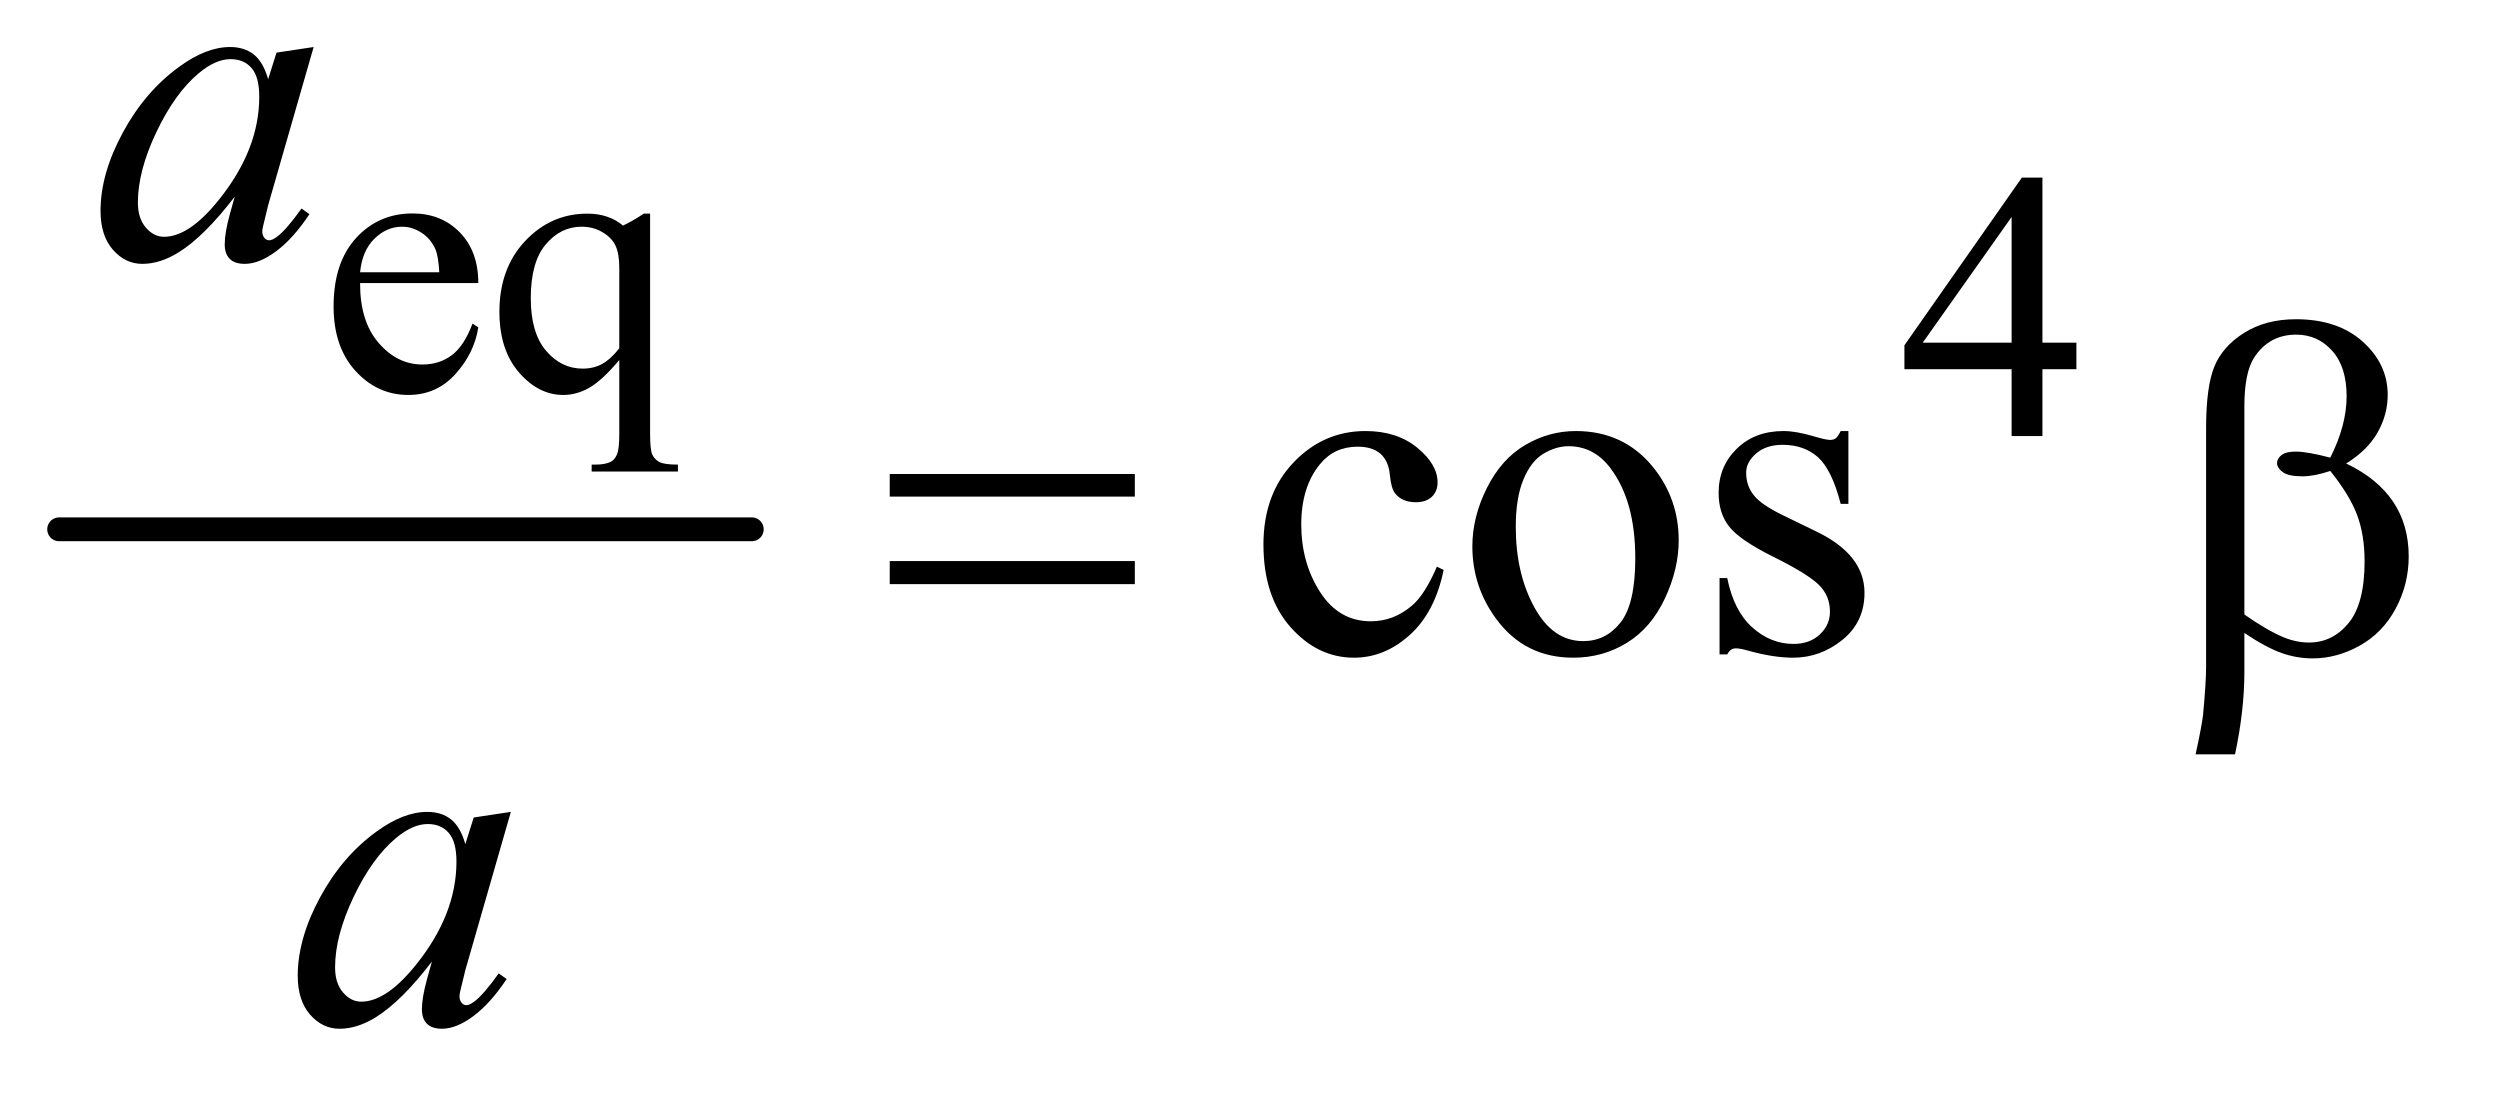
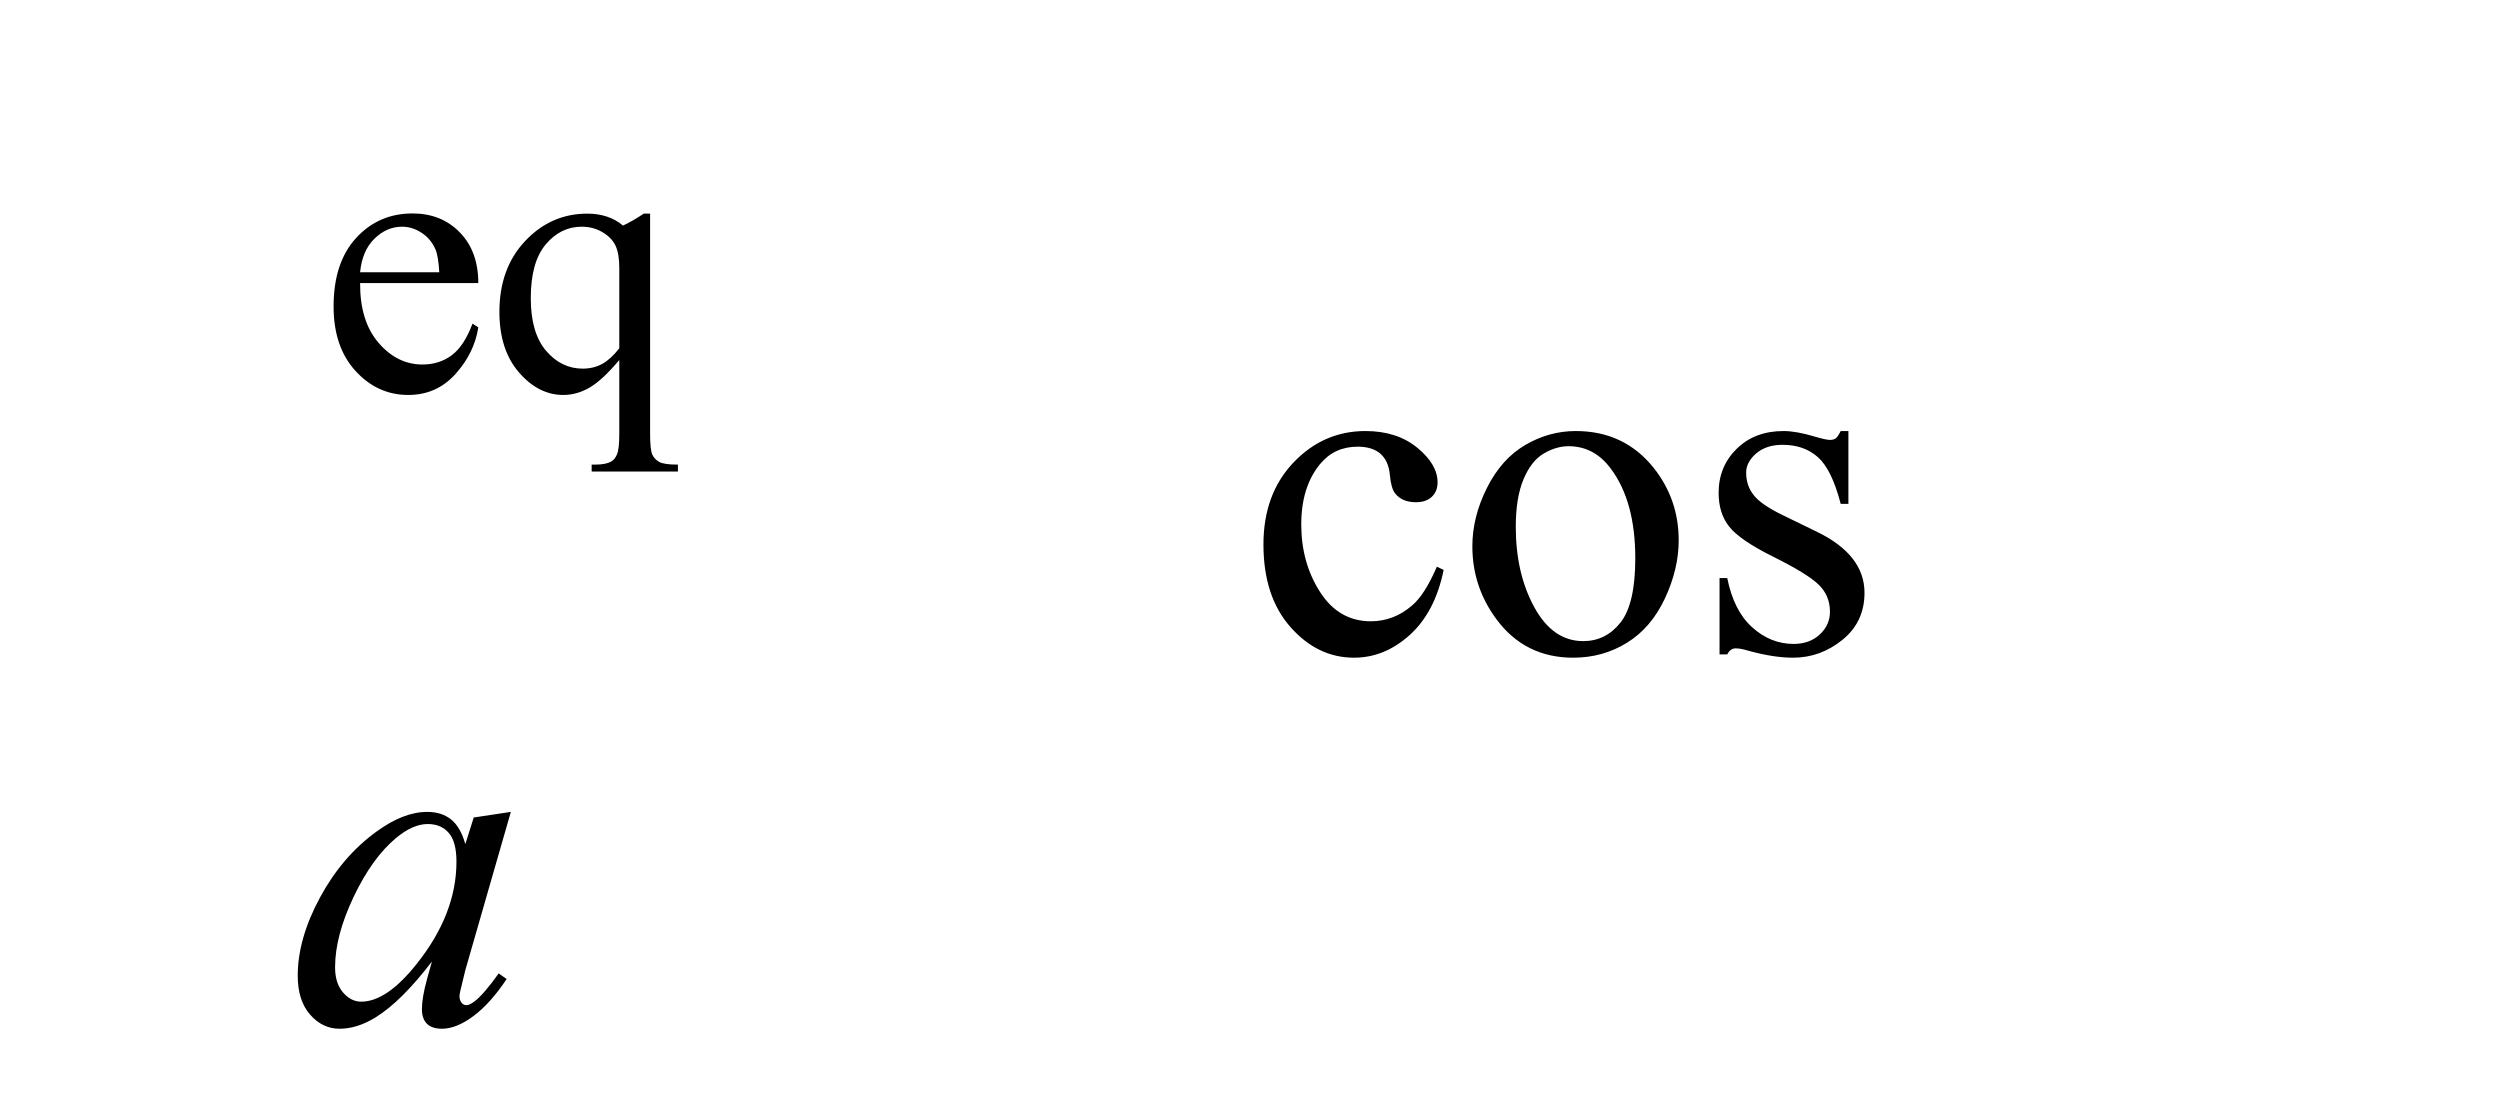
<svg xmlns="http://www.w3.org/2000/svg" stroke-dasharray="none" shape-rendering="auto" font-family="'Dialog'" text-rendering="auto" width="82" fill-opacity="1" color-interpolation="auto" color-rendering="auto" preserveAspectRatio="xMidYMid meet" font-size="12px" viewBox="0 0 82 36" fill="black" stroke="black" image-rendering="auto" stroke-miterlimit="10" stroke-linecap="square" stroke-linejoin="miter" font-style="normal" stroke-width="1" height="36" stroke-dashoffset="0" font-weight="normal" stroke-opacity="1">
  <defs id="genericDefs" />
  <g>
    <defs id="defs1">
      <clipPath clipPathUnits="userSpaceOnUse" id="clipPath1">
-         <path d="M0.753 5.352 L52.224 5.352 L52.224 27.855 L0.753 27.855 L0.753 5.352 Z" />
-       </clipPath>
+         </clipPath>
      <clipPath clipPathUnits="userSpaceOnUse" id="clipPath2">
        <path d="M24.051 171.542 L24.051 892.801 L1668.511 892.801 L1668.511 171.542 Z" />
      </clipPath>
    </defs>
    <g stroke-width="16" transform="scale(1.576,1.576) translate(-0.753,-5.352) matrix(0.031,0,0,0.031,0,0)" stroke-linejoin="round" stroke-linecap="round">
-       <line y2="528" fill="none" x1="64" clip-path="url(#clipPath2)" x2="529" y1="528" />
-     </g>
+       </g>
    <g transform="matrix(0.049,0,0,0.049,-1.186,-8.434)">
      <path d="M265.25 361.625 Q265.125 387.125 277.625 401.625 Q290.125 416.125 307 416.125 Q318.25 416.125 326.562 409.938 Q334.875 403.75 340.5 388.75 L344.375 391.25 Q341.75 408.375 329.125 422.438 Q316.5 436.5 297.5 436.5 Q276.875 436.5 262.188 420.438 Q247.5 404.375 247.5 377.25 Q247.5 347.875 262.562 331.438 Q277.625 315 300.375 315 Q319.625 315 332 327.688 Q344.375 340.375 344.375 361.625 L265.25 361.625 ZM265.25 354.375 L318.25 354.375 Q317.625 343.375 315.625 338.875 Q312.5 331.875 306.312 327.875 Q300.125 323.875 293.375 323.875 Q283 323.875 274.812 331.938 Q266.625 340 265.25 354.375 ZM459.375 315.125 L459.375 462.375 Q459.375 473.375 460.875 476.5 Q462.375 479.625 465.562 481.375 Q468.75 483.125 478 483.125 L478 487.75 L420.25 487.75 L420.25 483.125 L422.625 483.125 Q429.625 483.125 433.25 481.125 Q435.75 479.75 437.25 476.188 Q438.75 472.625 438.75 462.375 L438.75 413.125 Q427.375 426.625 418.875 431.562 Q410.375 436.5 401.25 436.5 Q384.625 436.5 371.562 421.375 Q358.5 406.25 358.5 380.875 Q358.5 351.75 375.75 333.438 Q393 315.125 417.375 315.125 Q424.5 315.125 430.5 317.125 Q436.5 319.125 441.25 323.125 Q448.5 319.625 455.125 315.125 L459.375 315.125 ZM438.75 405.25 L438.75 351.5 Q438.75 342.125 436.312 336.75 Q433.875 331.375 427.625 327.625 Q421.375 323.875 413.5 323.875 Q399.5 323.875 389.5 335.75 Q379.5 347.625 379.5 371.75 Q379.5 394.875 389.688 406.875 Q399.875 418.875 414.25 418.875 Q421.625 418.875 427.375 415.688 Q433.125 412.5 438.75 405.25 Z" stroke="none" clip-path="url(#clipPath2)" />
    </g>
    <g transform="matrix(0.049,0,0,0.049,-1.186,-8.434)">
-       <path d="M1414.125 401.5 L1414.125 419.25 L1391.375 419.25 L1391.375 464 L1370.75 464 L1370.75 419.25 L1299 419.25 L1299 403.25 L1377.625 291 L1391.375 291 L1391.375 401.5 L1414.125 401.5 ZM1370.75 401.5 L1370.75 317.375 L1311.25 401.5 L1370.75 401.5 Z" stroke="none" clip-path="url(#clipPath2)" />
-     </g>
+       </g>
    <g transform="matrix(0.049,0,0,0.049,-1.186,-8.434)">
      <path d="M990.562 553.625 Q984.781 581.906 967.906 597.141 Q951.031 612.375 930.562 612.375 Q906.188 612.375 888.062 591.906 Q869.938 571.438 869.938 536.594 Q869.938 502.844 890.016 481.75 Q910.094 460.656 938.219 460.656 Q959.312 460.656 972.906 471.828 Q986.5 483 986.5 495.031 Q986.5 500.969 982.672 504.641 Q978.844 508.312 971.969 508.312 Q962.75 508.312 958.062 502.375 Q955.406 499.094 954.547 489.875 Q953.688 480.656 948.219 475.812 Q942.75 471.125 933.062 471.125 Q917.438 471.125 907.906 482.688 Q895.25 498 895.25 523.156 Q895.25 548.781 907.828 568.391 Q920.406 588 941.812 588 Q957.125 588 969.312 577.531 Q977.906 570.344 986.031 551.438 L990.562 553.625 ZM1079 460.656 Q1111.5 460.656 1131.188 485.344 Q1147.906 506.438 1147.906 533.781 Q1147.906 553 1138.688 572.688 Q1129.469 592.375 1113.297 602.375 Q1097.125 612.375 1077.281 612.375 Q1044.938 612.375 1025.875 586.594 Q1009.781 564.875 1009.781 537.844 Q1009.781 518.156 1019.547 498.703 Q1029.312 479.25 1045.25 469.953 Q1061.188 460.656 1079 460.656 ZM1074.156 470.812 Q1065.875 470.812 1057.516 475.734 Q1049.156 480.656 1044 493 Q1038.844 505.344 1038.844 524.719 Q1038.844 555.969 1051.266 578.625 Q1063.688 601.281 1084 601.281 Q1099.156 601.281 1109 588.781 Q1118.844 576.281 1118.844 545.812 Q1118.844 507.688 1102.438 485.812 Q1091.344 470.812 1074.156 470.812 ZM1261.5 460.656 L1261.5 509.406 L1256.344 509.406 Q1250.406 486.438 1241.109 478.156 Q1231.812 469.875 1217.438 469.875 Q1206.5 469.875 1199.781 475.656 Q1193.062 481.438 1193.062 488.469 Q1193.062 497.219 1198.062 503.469 Q1202.906 509.875 1217.75 517.062 L1240.562 528.156 Q1272.281 543.625 1272.281 568.938 Q1272.281 588.469 1257.516 600.422 Q1242.75 612.375 1224.469 612.375 Q1211.344 612.375 1194.469 607.688 Q1189.312 606.125 1186.031 606.125 Q1182.438 606.125 1180.406 610.188 L1175.25 610.188 L1175.25 559.094 L1180.406 559.094 Q1184.781 580.969 1197.125 592.062 Q1209.469 603.156 1224.781 603.156 Q1235.562 603.156 1242.359 596.828 Q1249.156 590.5 1249.156 581.594 Q1249.156 570.812 1241.578 563.469 Q1234 556.125 1211.344 544.875 Q1188.688 533.625 1181.656 524.562 Q1174.625 515.656 1174.625 502.062 Q1174.625 484.406 1186.734 472.531 Q1198.844 460.656 1218.062 460.656 Q1226.5 460.656 1238.531 464.25 Q1246.5 466.594 1249.156 466.594 Q1251.656 466.594 1253.062 465.5 Q1254.469 464.406 1256.344 460.656 L1261.5 460.656 Z" stroke="none" clip-path="url(#clipPath2)" />
    </g>
    <g transform="matrix(0.049,0,0,0.049,-1.186,-8.434)">
-       <path d="M234.156 203.594 L203.688 309.531 L200.25 323.75 Q199.781 325.781 199.781 327.188 Q199.781 329.688 201.344 331.562 Q202.594 332.969 204.469 332.969 Q206.5 332.969 209.781 330.469 Q215.875 325.938 226.031 311.719 L231.344 315.469 Q220.562 331.719 209.156 340.234 Q197.75 348.75 188.062 348.75 Q181.344 348.75 177.984 345.391 Q174.625 342.031 174.625 335.625 Q174.625 327.969 178.062 315.469 L181.344 303.75 Q160.875 330.469 143.688 341.094 Q131.344 348.75 119.469 348.75 Q108.062 348.75 99.781 339.297 Q91.5 329.844 91.5 313.281 Q91.5 288.438 106.422 260.859 Q121.344 233.281 144.312 216.719 Q162.281 203.594 178.219 203.594 Q187.75 203.594 194.078 208.594 Q200.406 213.594 203.688 225.156 L209.312 207.344 L234.156 203.594 ZM178.531 211.719 Q168.531 211.719 157.281 221.094 Q141.344 234.375 128.922 260.469 Q116.5 286.562 116.5 307.656 Q116.5 318.281 121.812 324.453 Q127.125 330.625 134 330.625 Q151.031 330.625 171.031 305.469 Q197.75 272.031 197.75 236.875 Q197.75 223.594 192.594 217.656 Q187.438 211.719 178.531 211.719 Z" stroke="none" clip-path="url(#clipPath2)" />
-     </g>
+       </g>
    <g transform="matrix(0.049,0,0,0.049,-1.186,-8.434)">
      <path d="M366.156 715.594 L335.688 821.531 L332.25 835.75 Q331.781 837.781 331.781 839.188 Q331.781 841.688 333.344 843.562 Q334.594 844.969 336.469 844.969 Q338.5 844.969 341.781 842.469 Q347.875 837.938 358.031 823.719 L363.344 827.469 Q352.562 843.719 341.156 852.234 Q329.75 860.75 320.062 860.75 Q313.344 860.75 309.984 857.391 Q306.625 854.031 306.625 847.625 Q306.625 839.969 310.062 827.469 L313.344 815.75 Q292.875 842.469 275.688 853.094 Q263.344 860.75 251.469 860.75 Q240.062 860.75 231.781 851.297 Q223.5 841.844 223.5 825.281 Q223.5 800.438 238.422 772.859 Q253.344 745.281 276.312 728.719 Q294.281 715.594 310.219 715.594 Q319.75 715.594 326.078 720.594 Q332.406 725.594 335.688 737.156 L341.312 719.344 L366.156 715.594 ZM310.531 723.719 Q300.531 723.719 289.281 733.094 Q273.344 746.375 260.922 772.469 Q248.5 798.562 248.5 819.656 Q248.5 830.281 253.812 836.453 Q259.125 842.625 266 842.625 Q283.031 842.625 303.031 817.469 Q329.75 784.031 329.75 748.875 Q329.75 735.594 324.594 729.656 Q319.438 723.719 310.531 723.719 Z" stroke="none" clip-path="url(#clipPath2)" />
    </g>
    <g transform="matrix(0.049,0,0,0.049,-1.186,-8.434)">
-       <path d="M619.781 489.406 L783.844 489.406 L783.844 504.562 L619.781 504.562 L619.781 489.406 ZM619.781 547.688 L783.844 547.688 L783.844 563.156 L619.781 563.156 L619.781 547.688 ZM1526.562 595.812 L1526.562 622.219 Q1526.562 647.531 1520.312 677.062 L1493.906 677.062 Q1498.125 657.688 1498.906 650.656 Q1500.938 628.781 1500.938 618.625 L1500.938 458.938 Q1500.938 430.969 1506.484 417.453 Q1512.031 403.938 1526.484 394.875 Q1540.938 385.812 1561.094 385.812 Q1589.062 385.812 1605.781 400.812 Q1622.5 415.812 1622.5 436.438 Q1622.5 449.719 1615.703 461.672 Q1608.906 473.625 1594.688 482.375 Q1636.562 502.375 1636.562 544.562 Q1636.562 563.312 1627.812 579.562 Q1619.062 595.812 1603.75 604.328 Q1588.438 612.844 1572.188 612.844 Q1561.719 612.844 1551.484 609.25 Q1541.25 605.656 1526.562 595.812 ZM1526.562 583.469 Q1541.719 594.094 1552.969 598.781 Q1561.406 602.219 1569.844 602.219 Q1585.625 602.219 1596.328 589.172 Q1607.031 576.125 1607.031 547.844 Q1607.031 530.031 1601.953 516.672 Q1596.875 503.312 1584.062 487.375 Q1573.281 490.969 1565.469 490.969 Q1556.094 490.969 1552.266 488.156 Q1548.438 485.344 1548.438 482.062 Q1548.438 479.094 1551.406 476.75 Q1554.375 474.406 1560.938 474.406 Q1568.594 474.406 1584.062 478.469 Q1595 456.75 1595 437.375 Q1595 417.688 1585.312 406.906 Q1575.625 396.125 1561.25 396.125 Q1543.125 396.125 1533.125 411.438 Q1526.562 421.594 1526.562 444.094 L1526.562 583.469 Z" stroke="none" clip-path="url(#clipPath2)" />
-     </g>
+       </g>
  </g>
</svg>